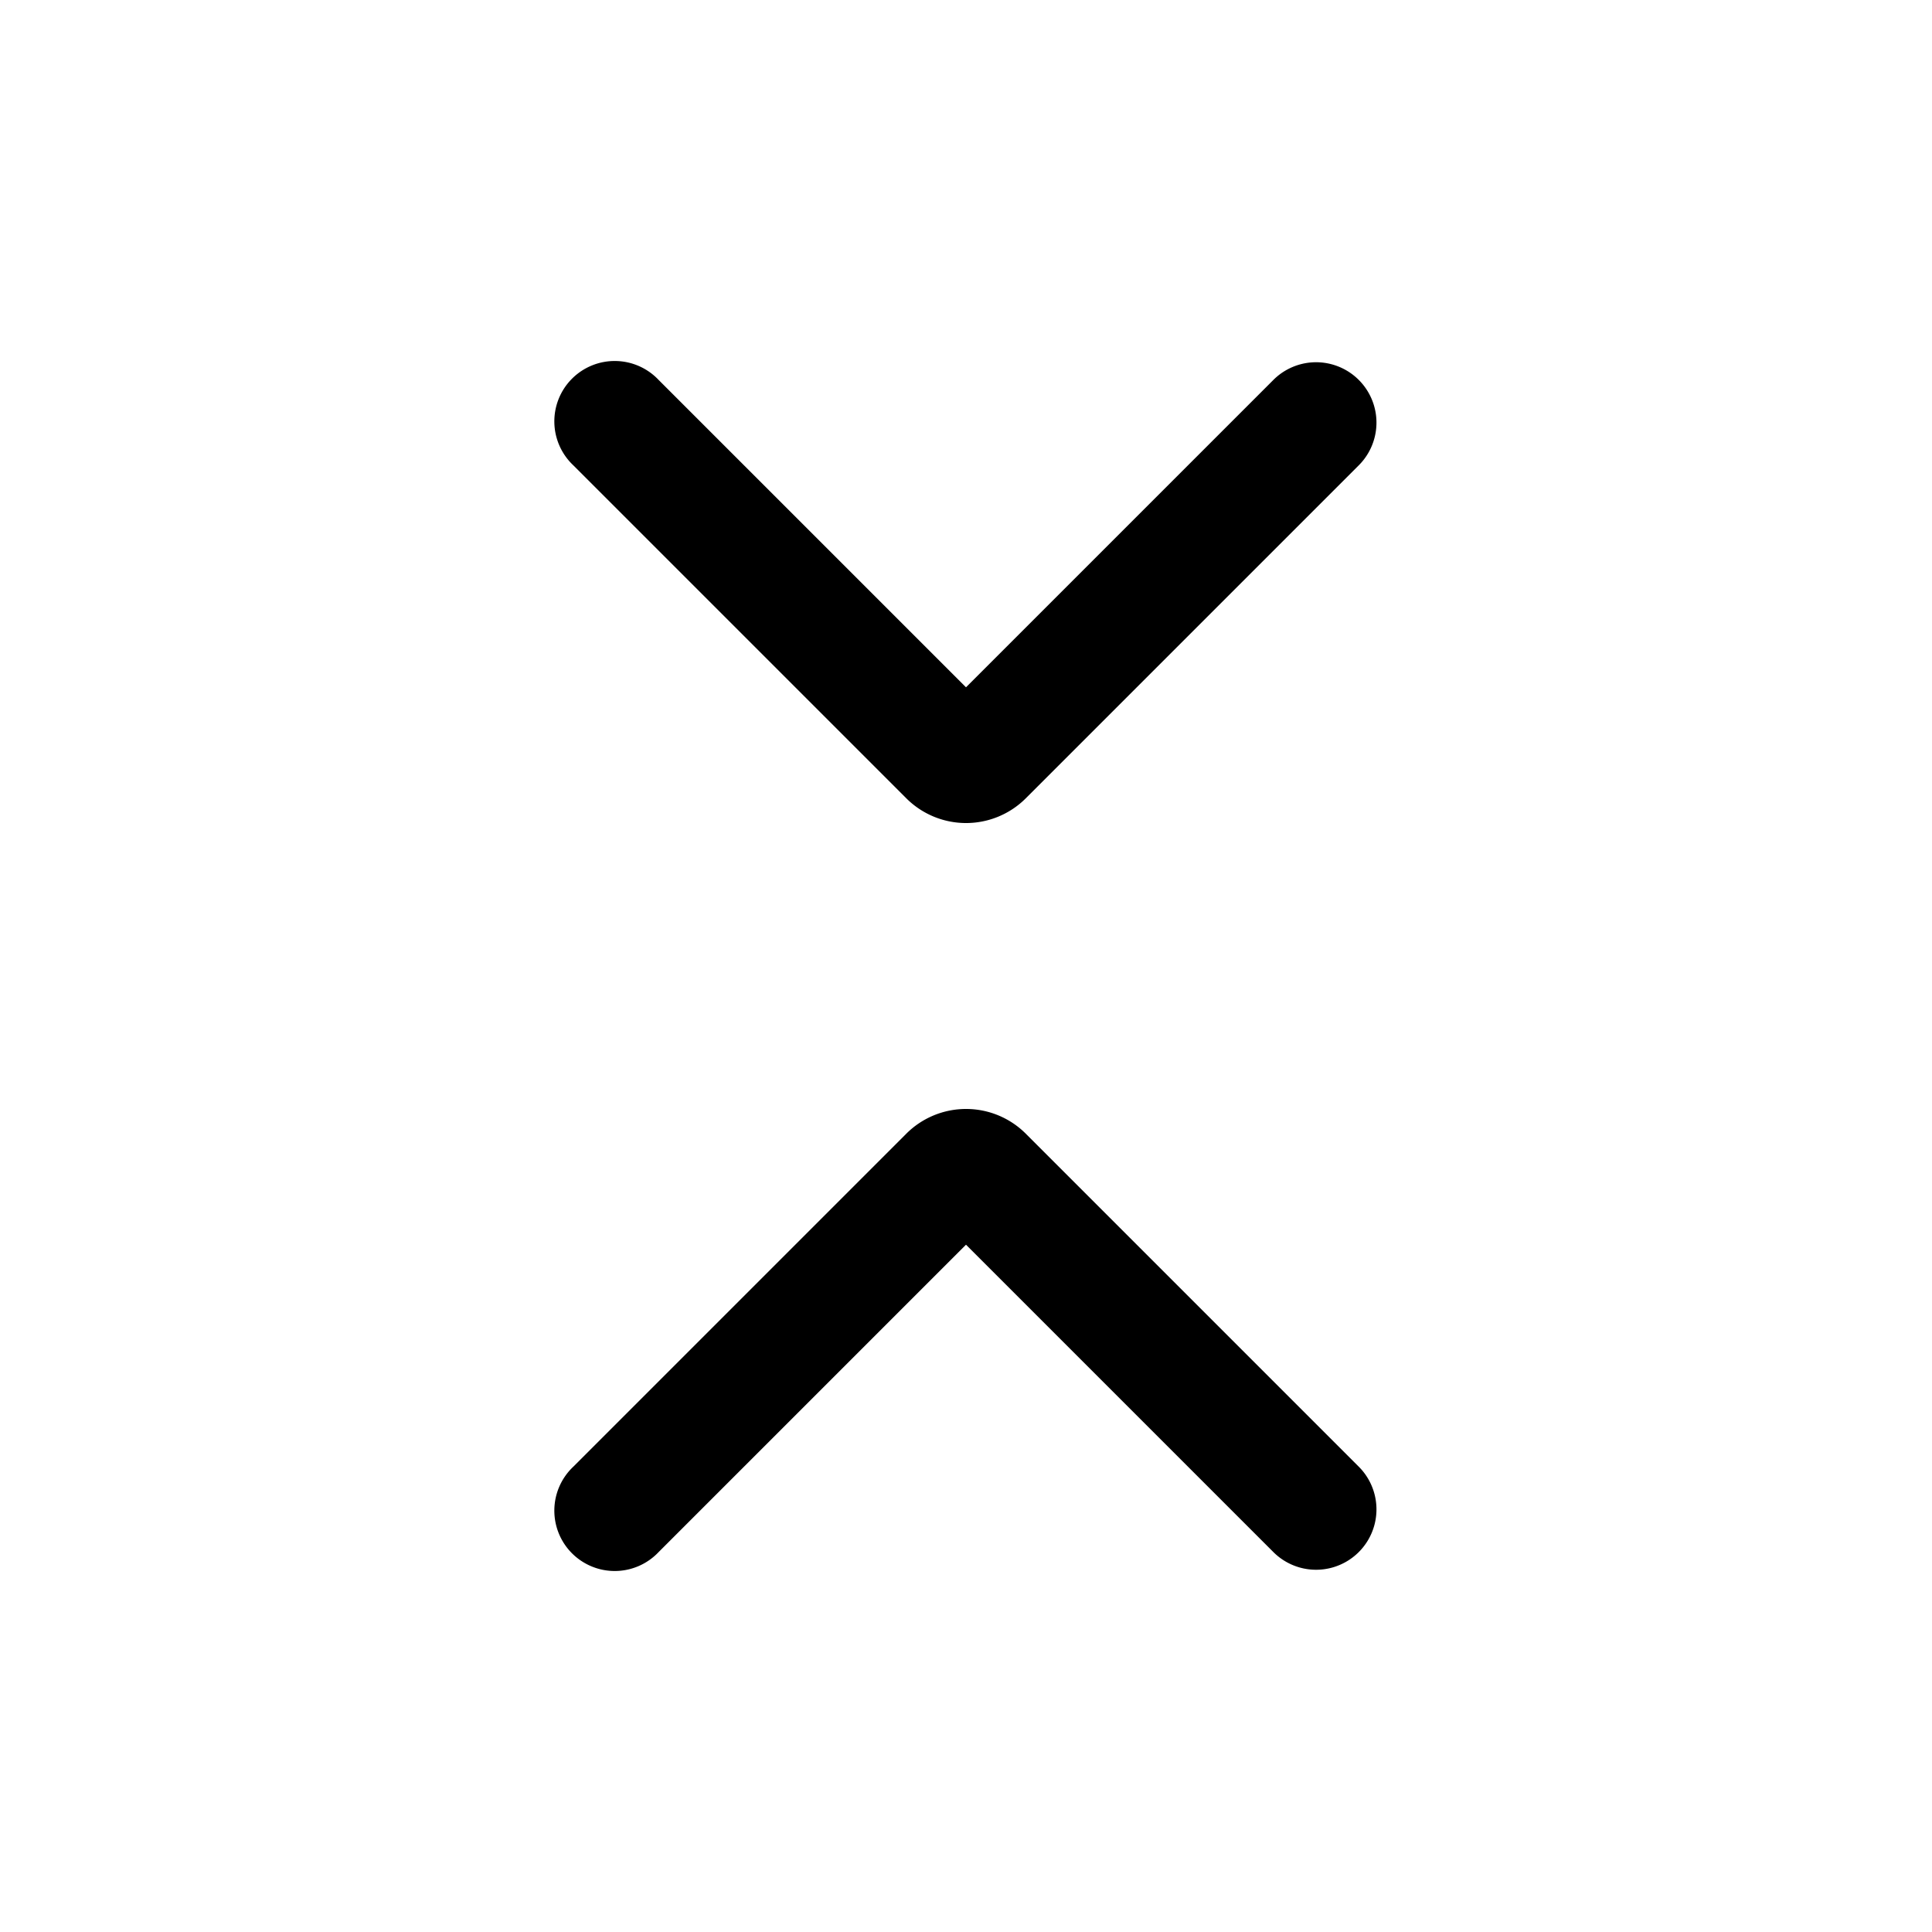
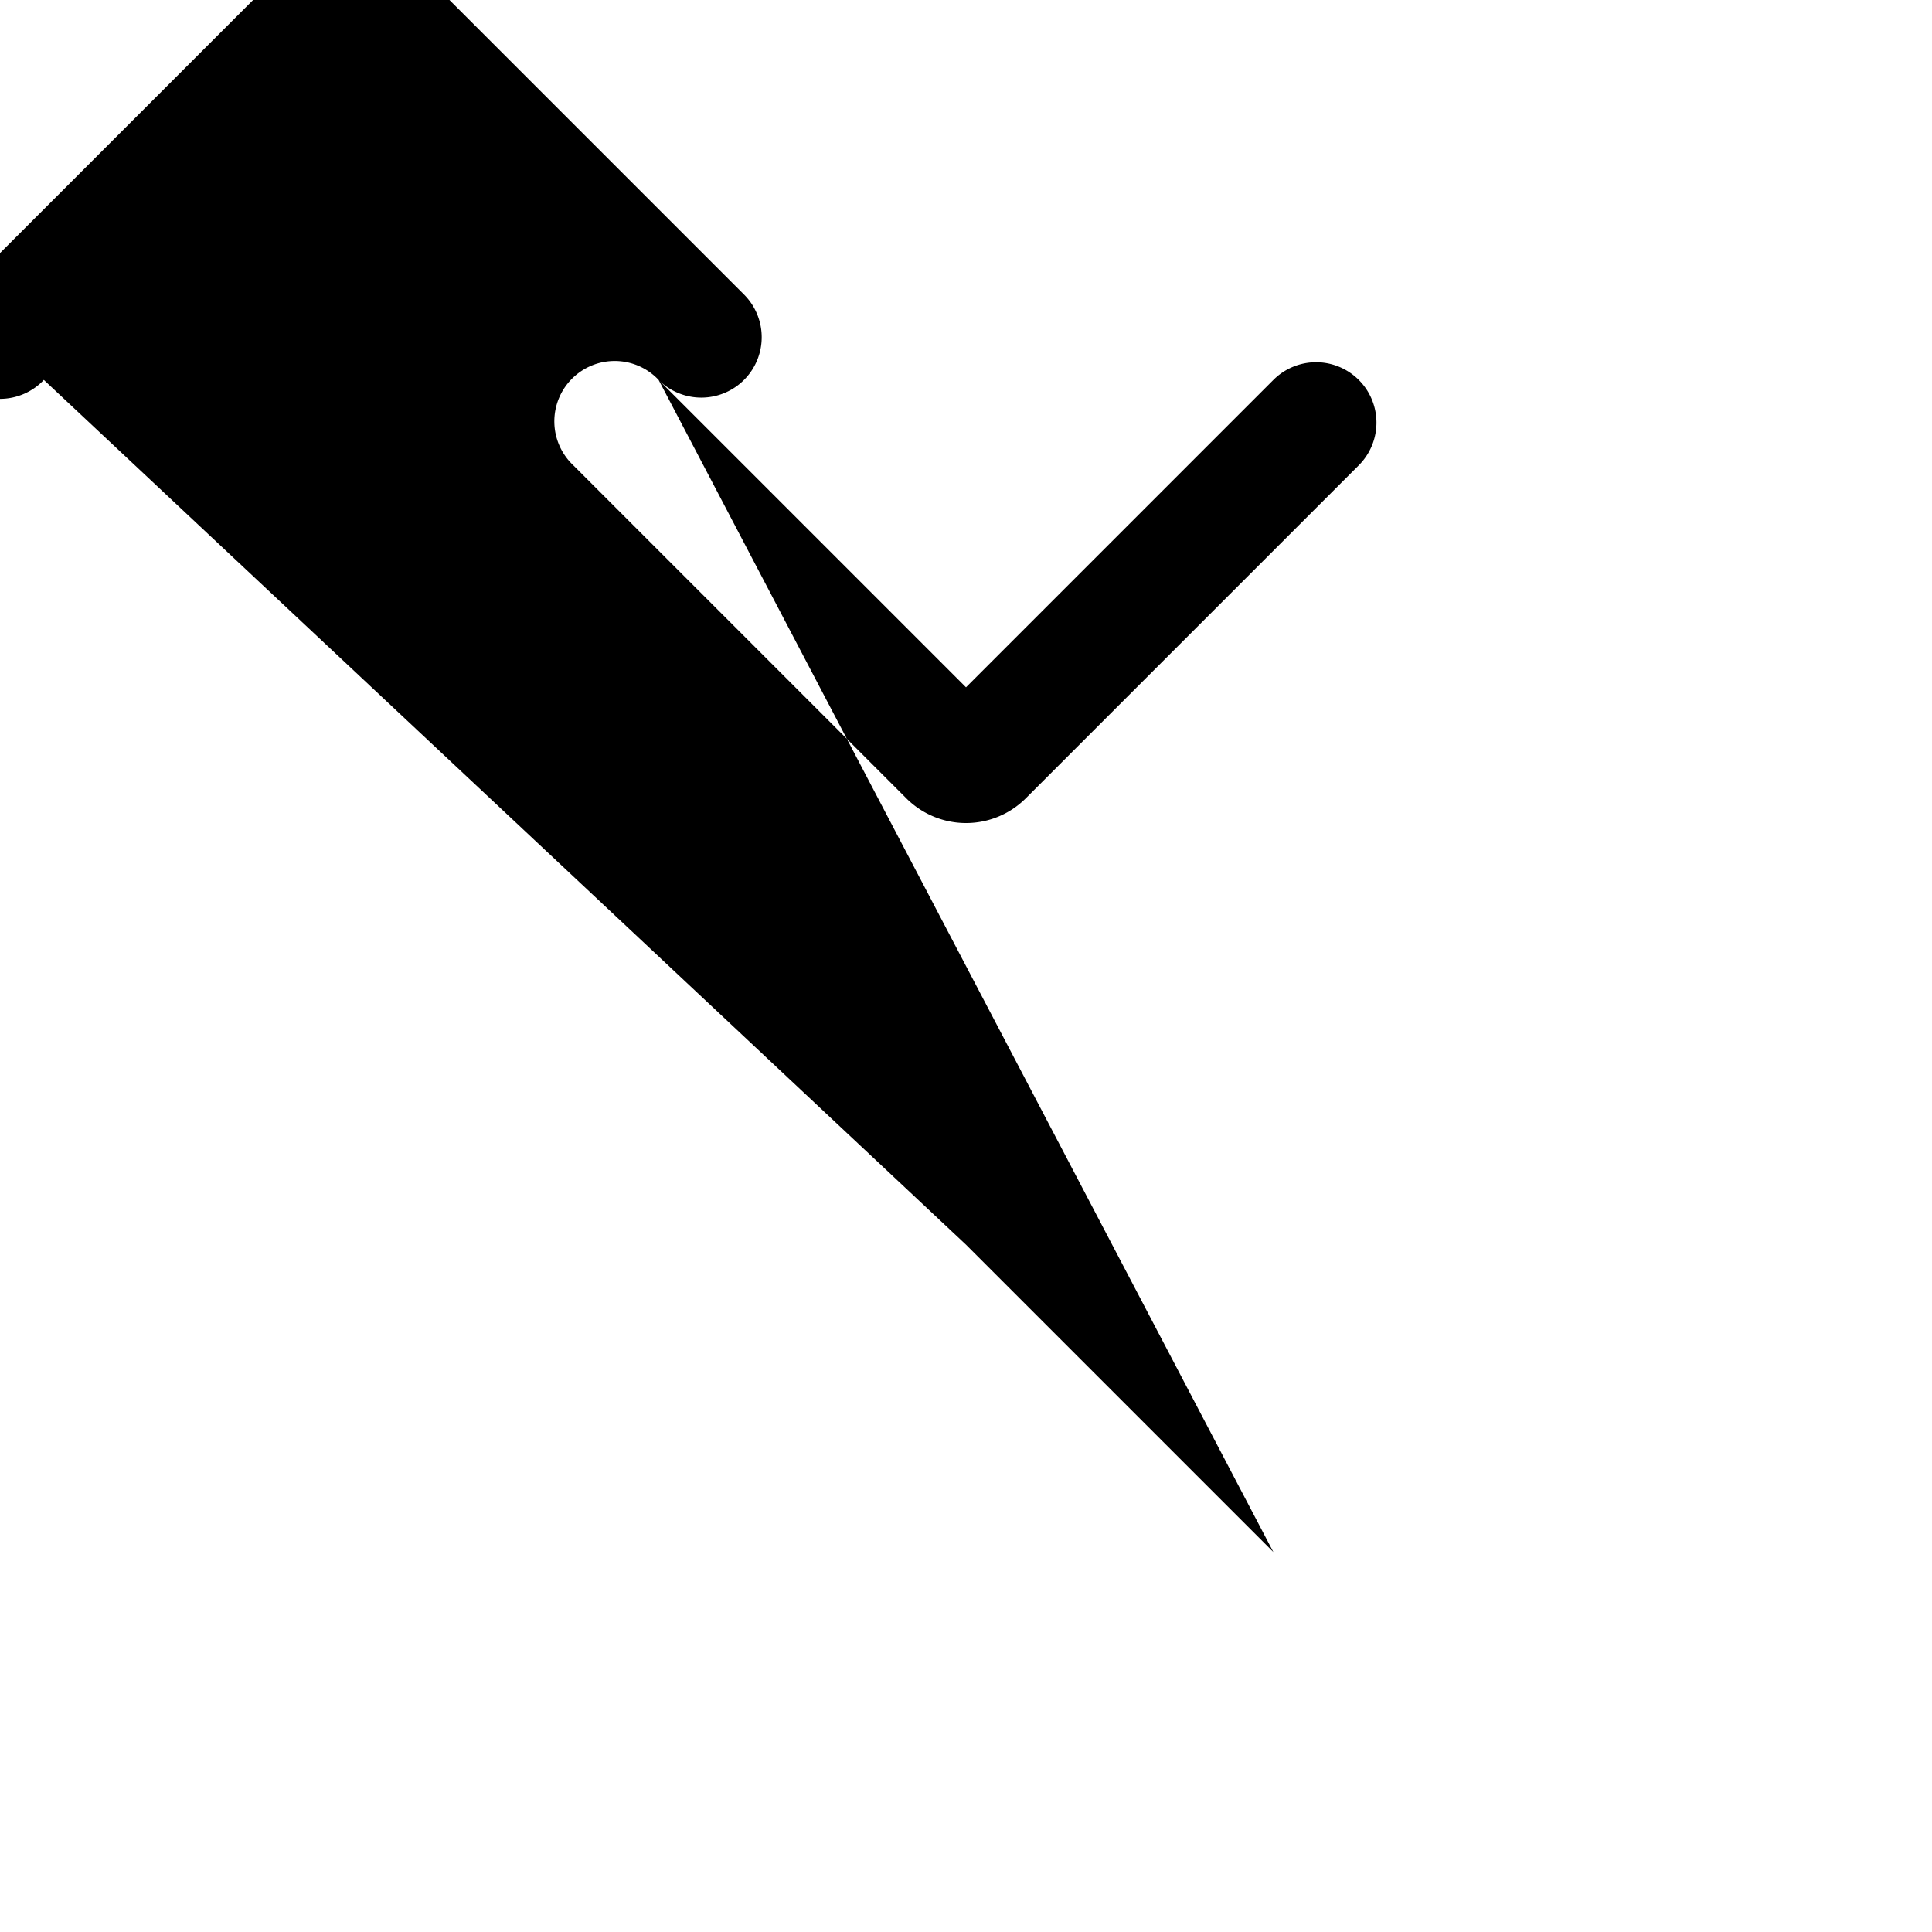
<svg xmlns="http://www.w3.org/2000/svg" width="20" height="20" fill="currentColor" viewBox="0 0 20 20">
-   <path fill-rule="evenodd" d="M6.818 3.933a.625.625 0 1 0-.883.884l3.447 3.447a.875.875 0 0 0 1.237 0l3.447-3.447a.625.625 0 1 0-.884-.884L10 7.115 6.818 3.933Zm6.364 12.134a.625.625 0 0 0 .884-.884l-3.447-3.447a.875.875 0 0 0-1.237 0l-3.447 3.447a.625.625 0 1 0 .883.884L10 12.885l3.182 3.182Z" clip-rule="evenodd" />
+   <path fill-rule="evenodd" d="M6.818 3.933a.625.625 0 1 0-.883.884l3.447 3.447a.875.875 0 0 0 1.237 0l3.447-3.447a.625.625 0 1 0-.884-.884L10 7.115 6.818 3.933Za.625.625 0 0 0 .884-.884l-3.447-3.447a.875.875 0 0 0-1.237 0l-3.447 3.447a.625.625 0 1 0 .883.884L10 12.885l3.182 3.182Z" clip-rule="evenodd" />
</svg>